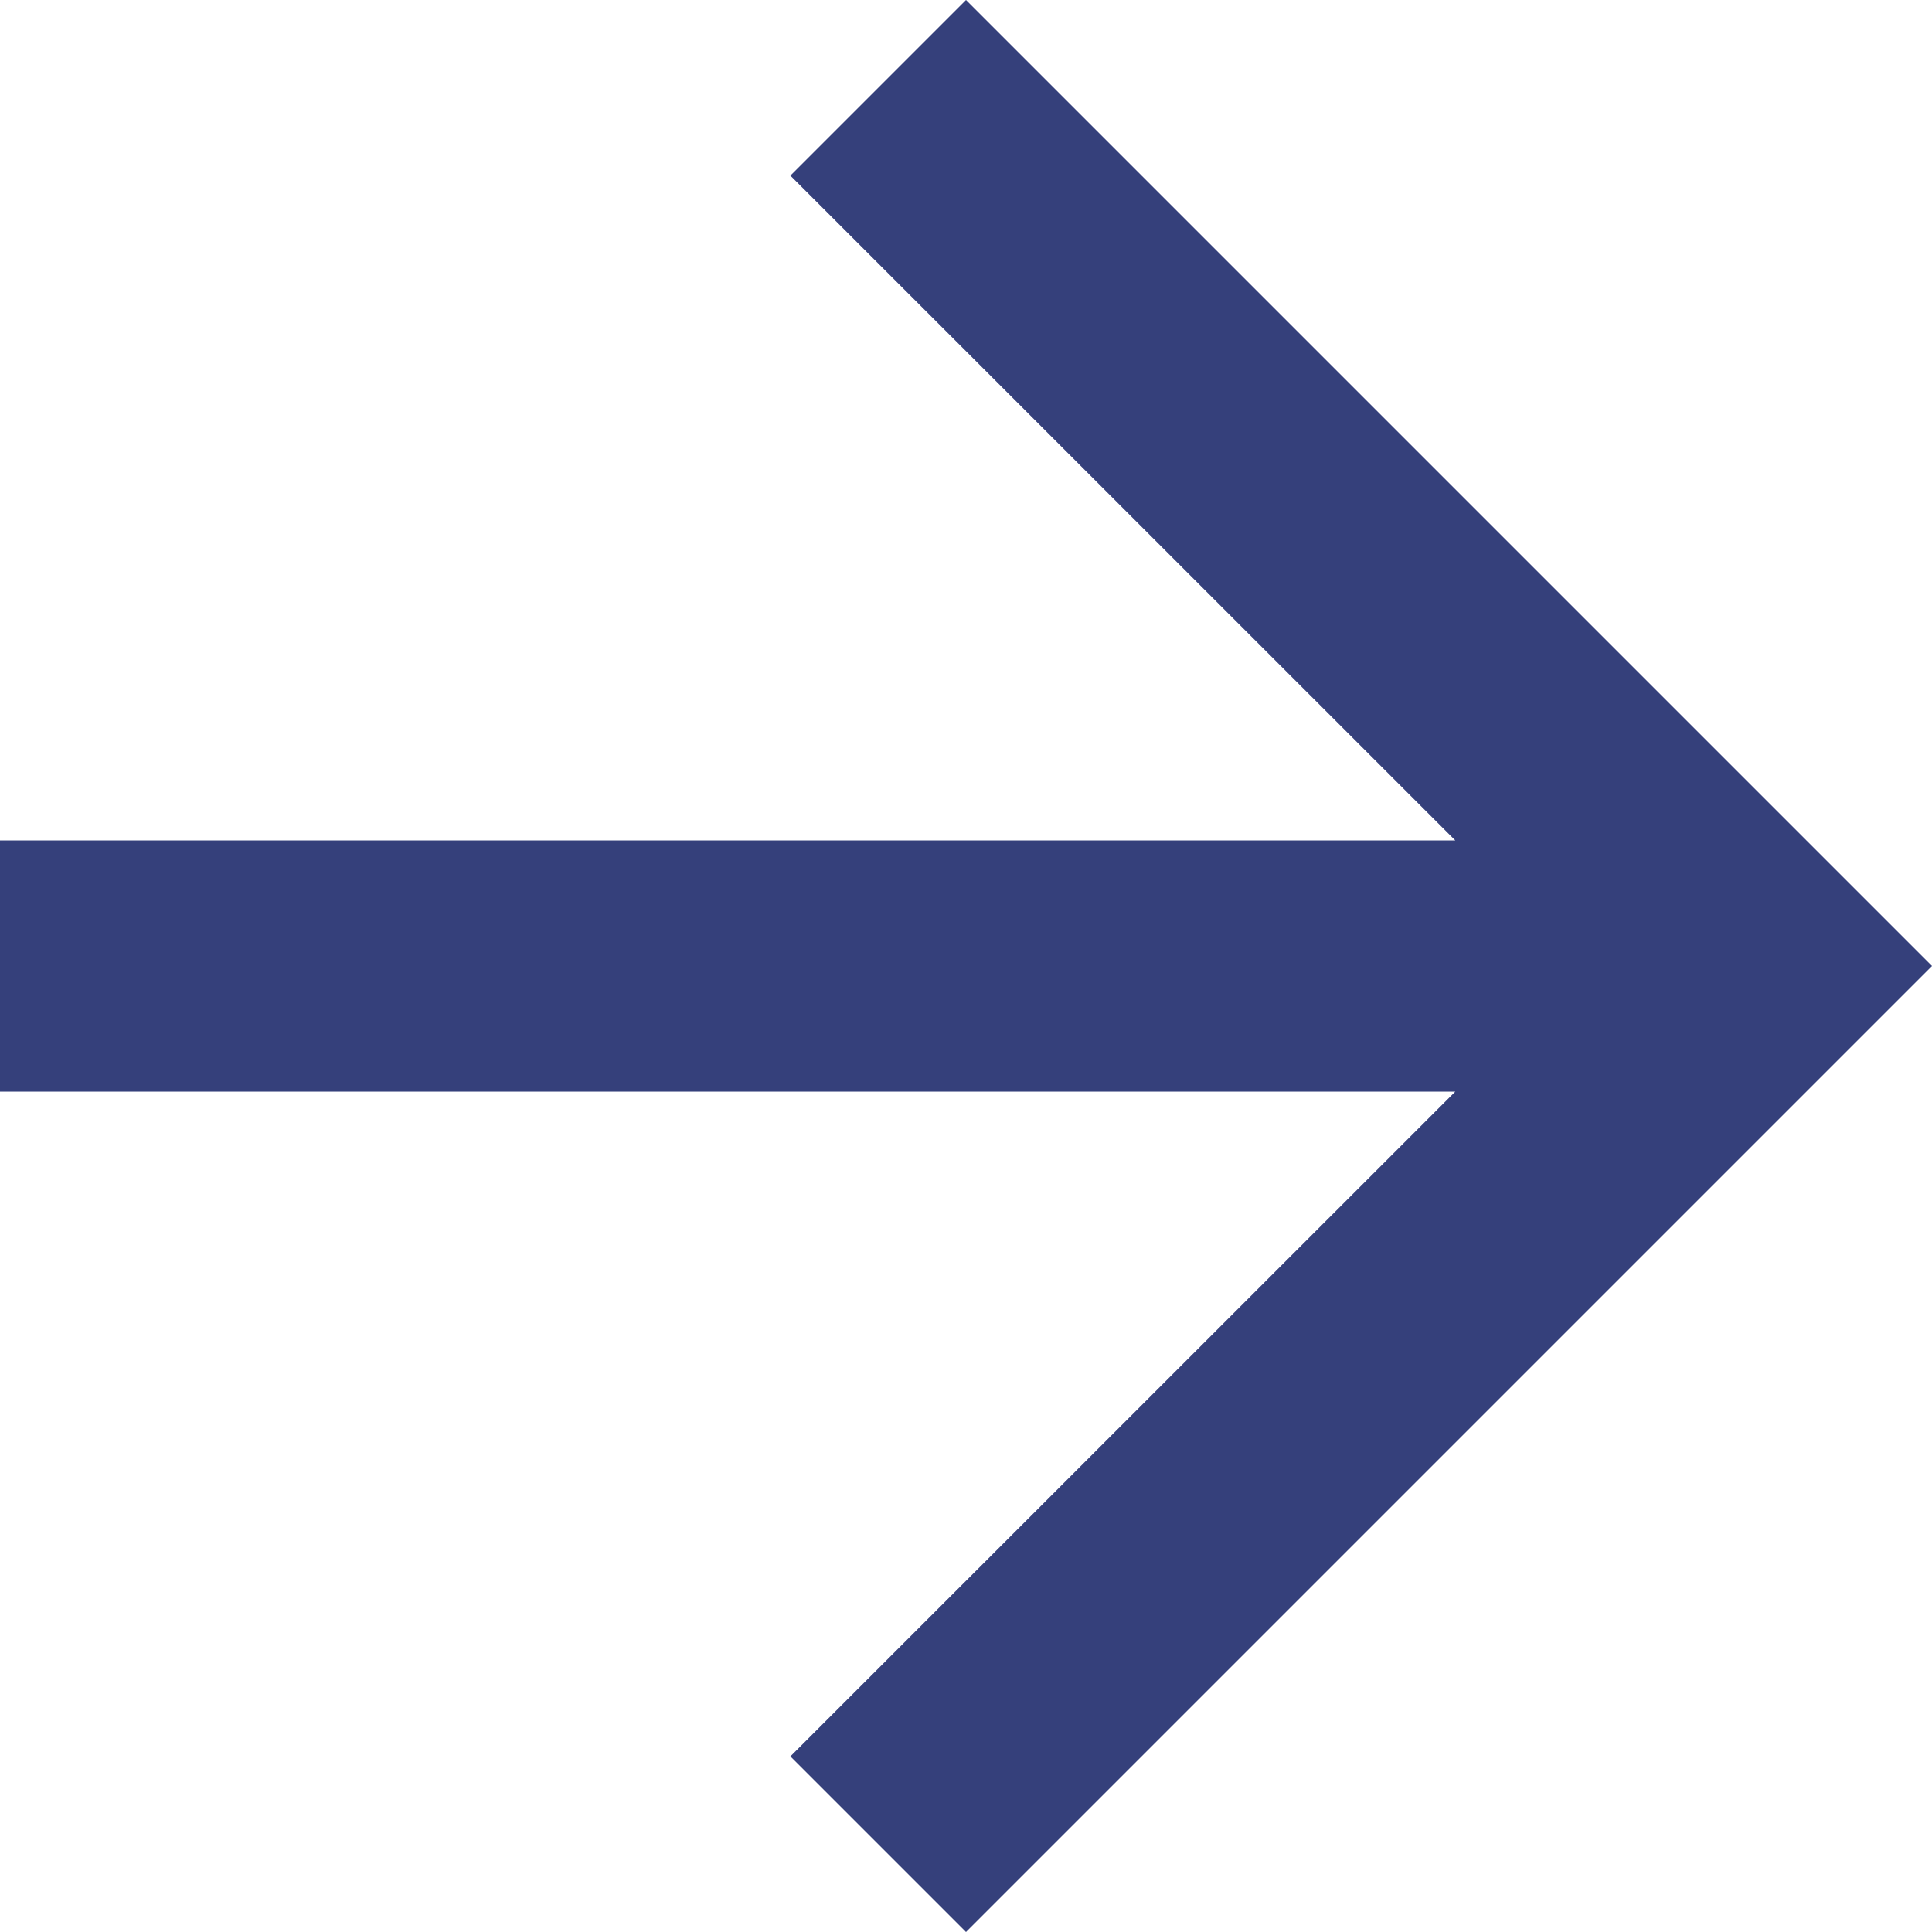
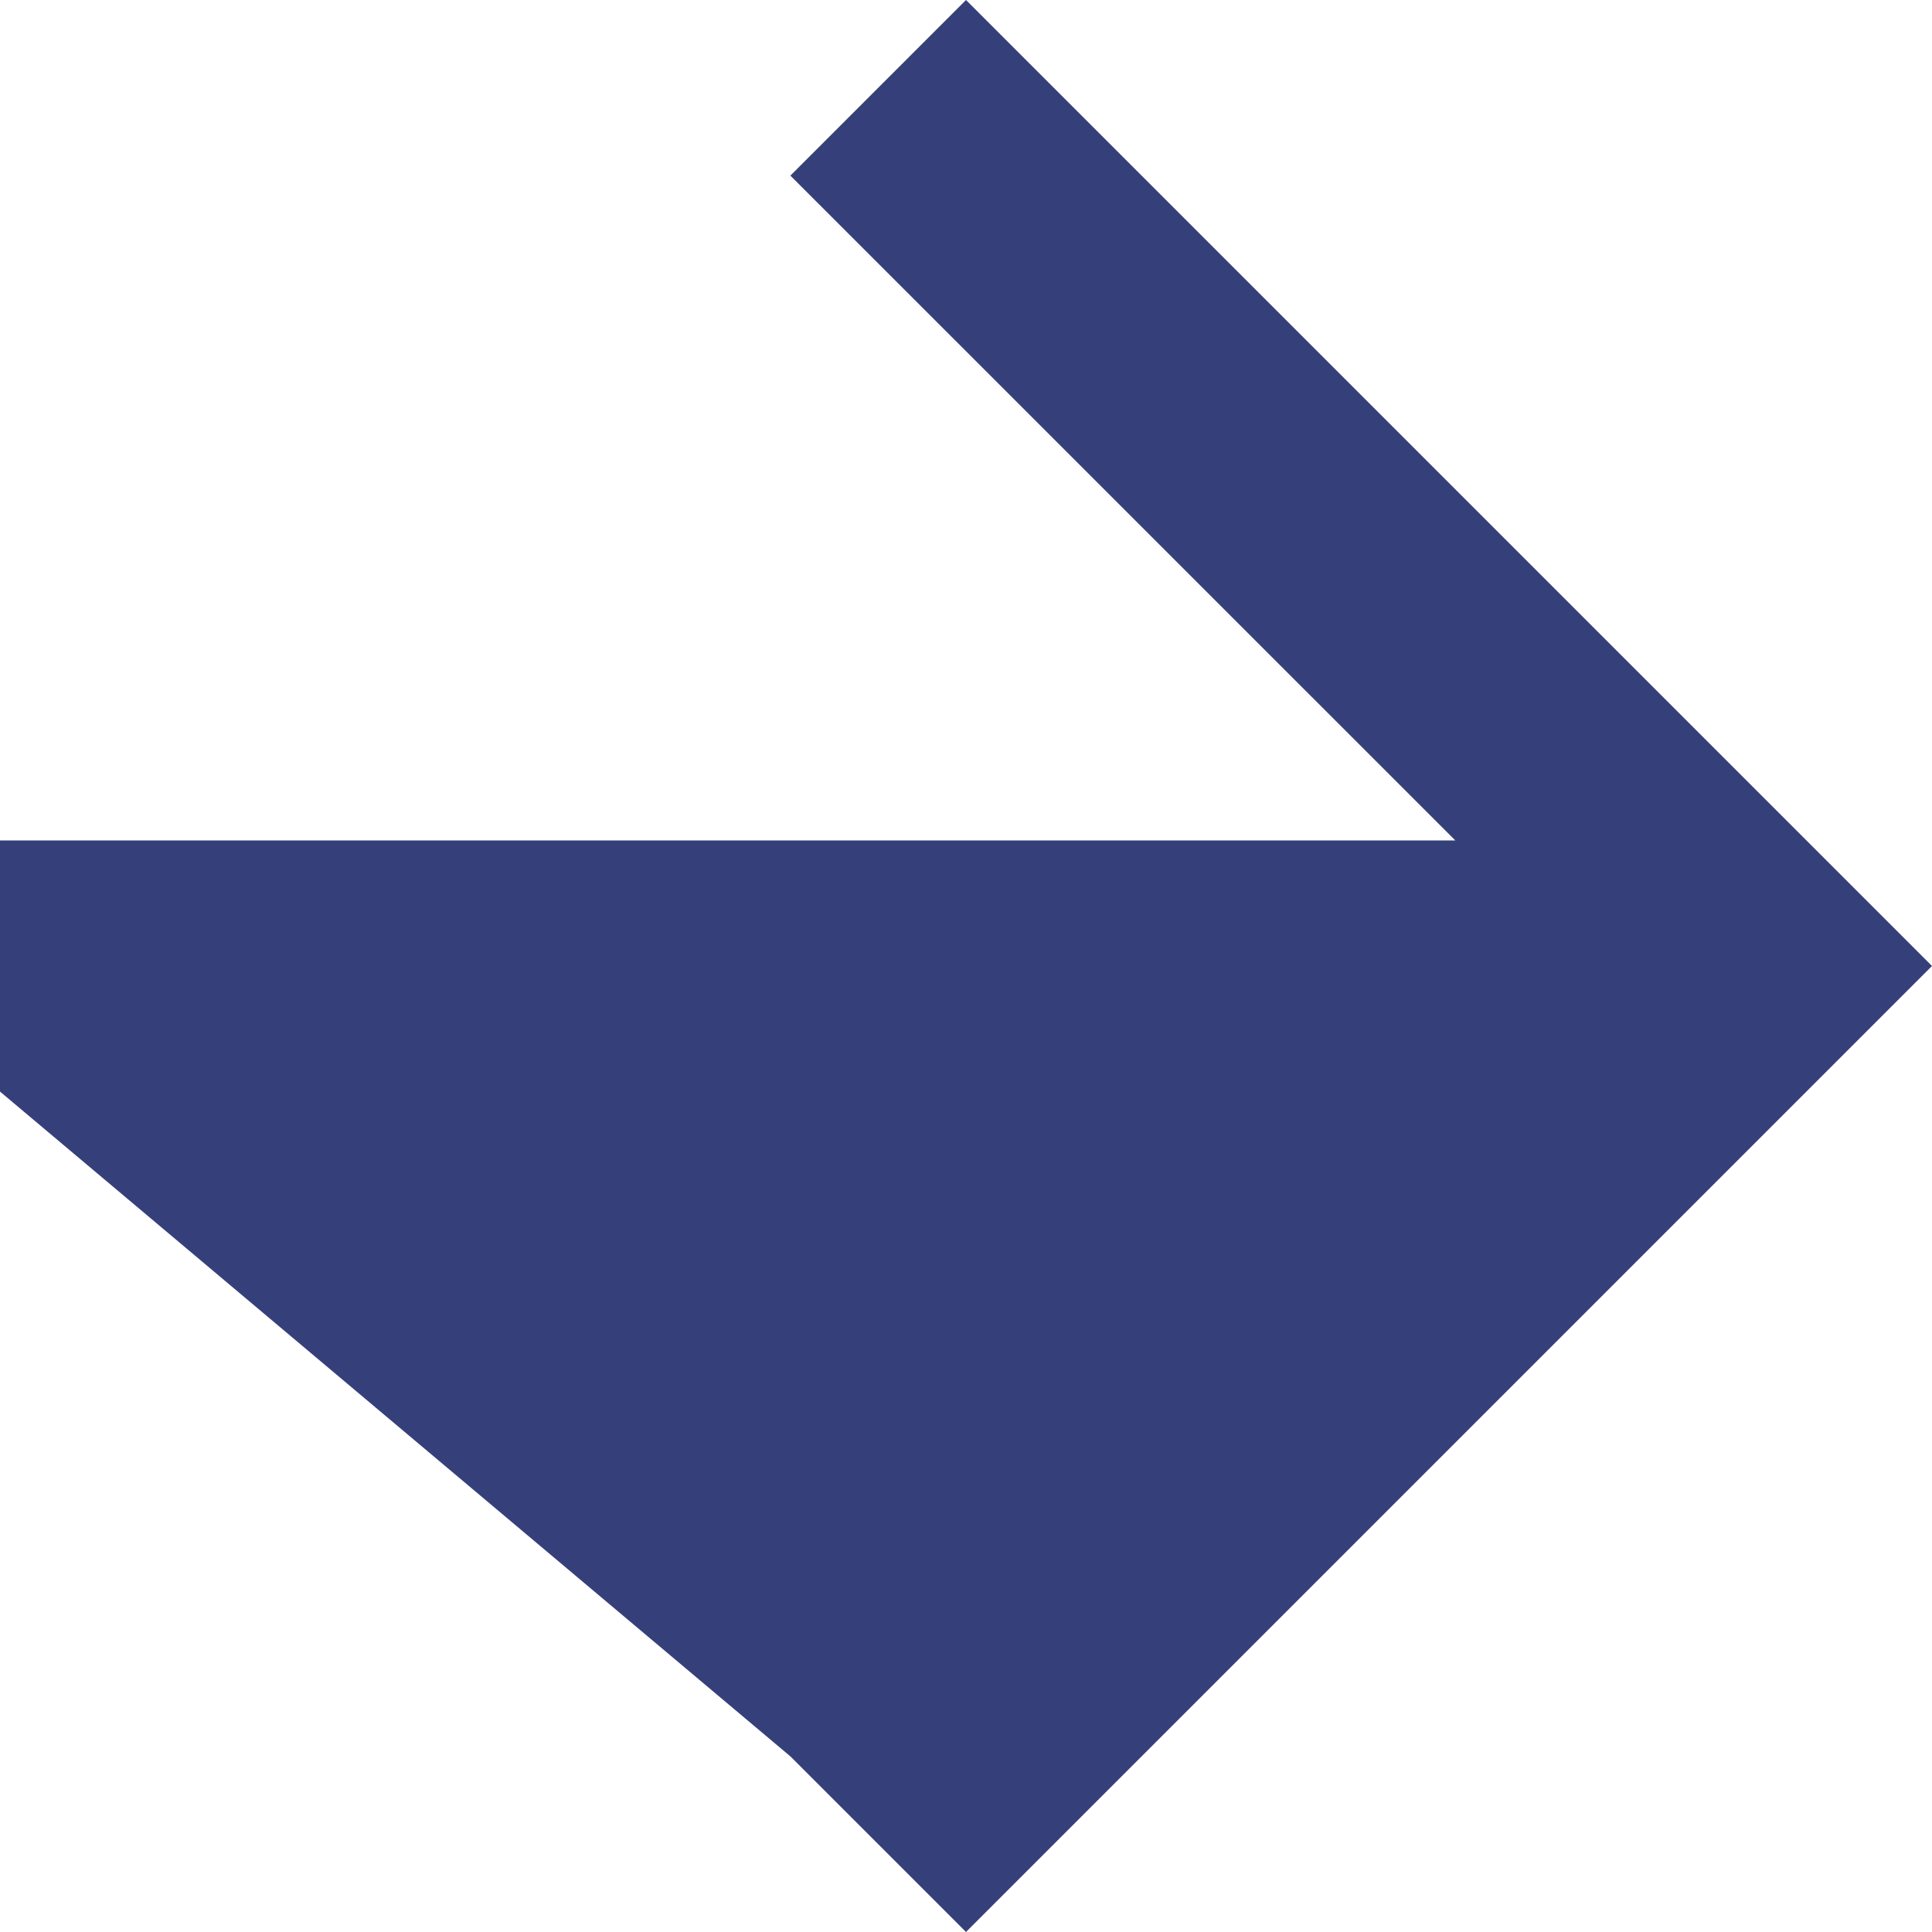
<svg xmlns="http://www.w3.org/2000/svg" width="40" height="40" viewBox="0 0 40 40">
-   <path id="Path_225" data-name="Path 225" d="M20,0,16.364,3.636,30.13,17.4H0V22.6H30.13L16.364,36.364,20,40,40,20Z" fill="#35407b" />
+   <path id="Path_225" data-name="Path 225" d="M20,0,16.364,3.636,30.13,17.4H0V22.6L16.364,36.364,20,40,40,20Z" fill="#35407b" />
</svg>